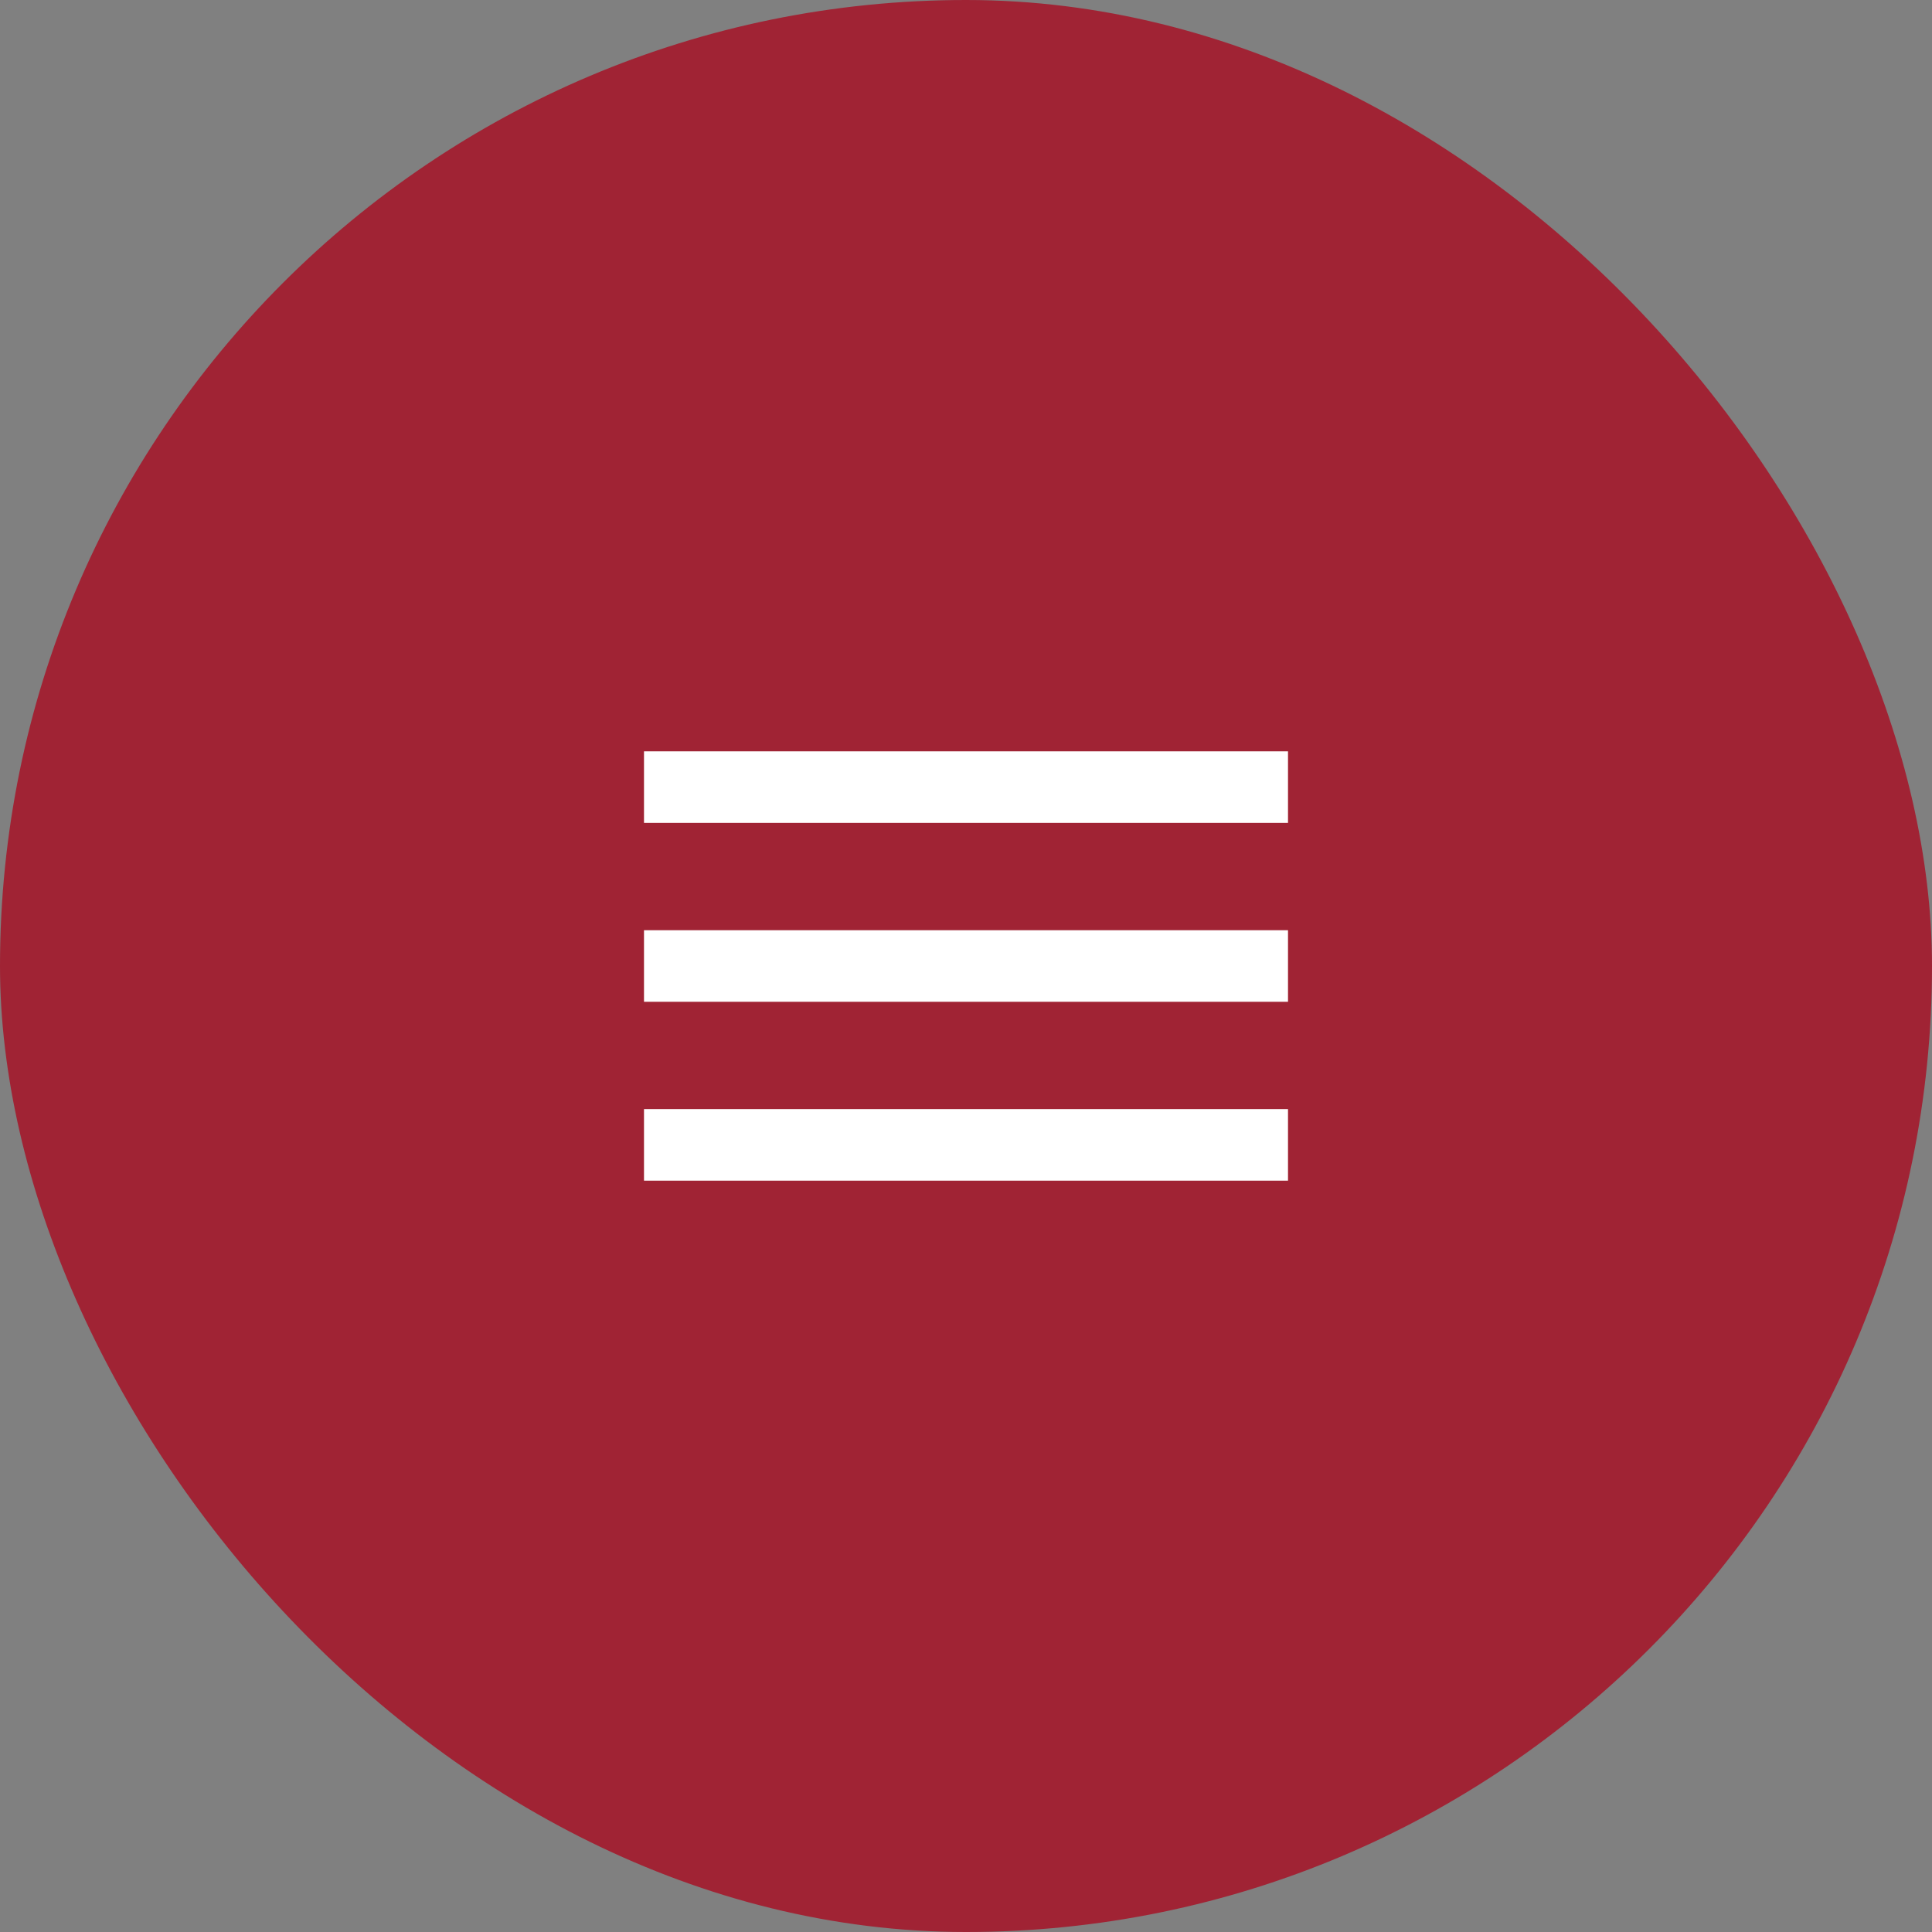
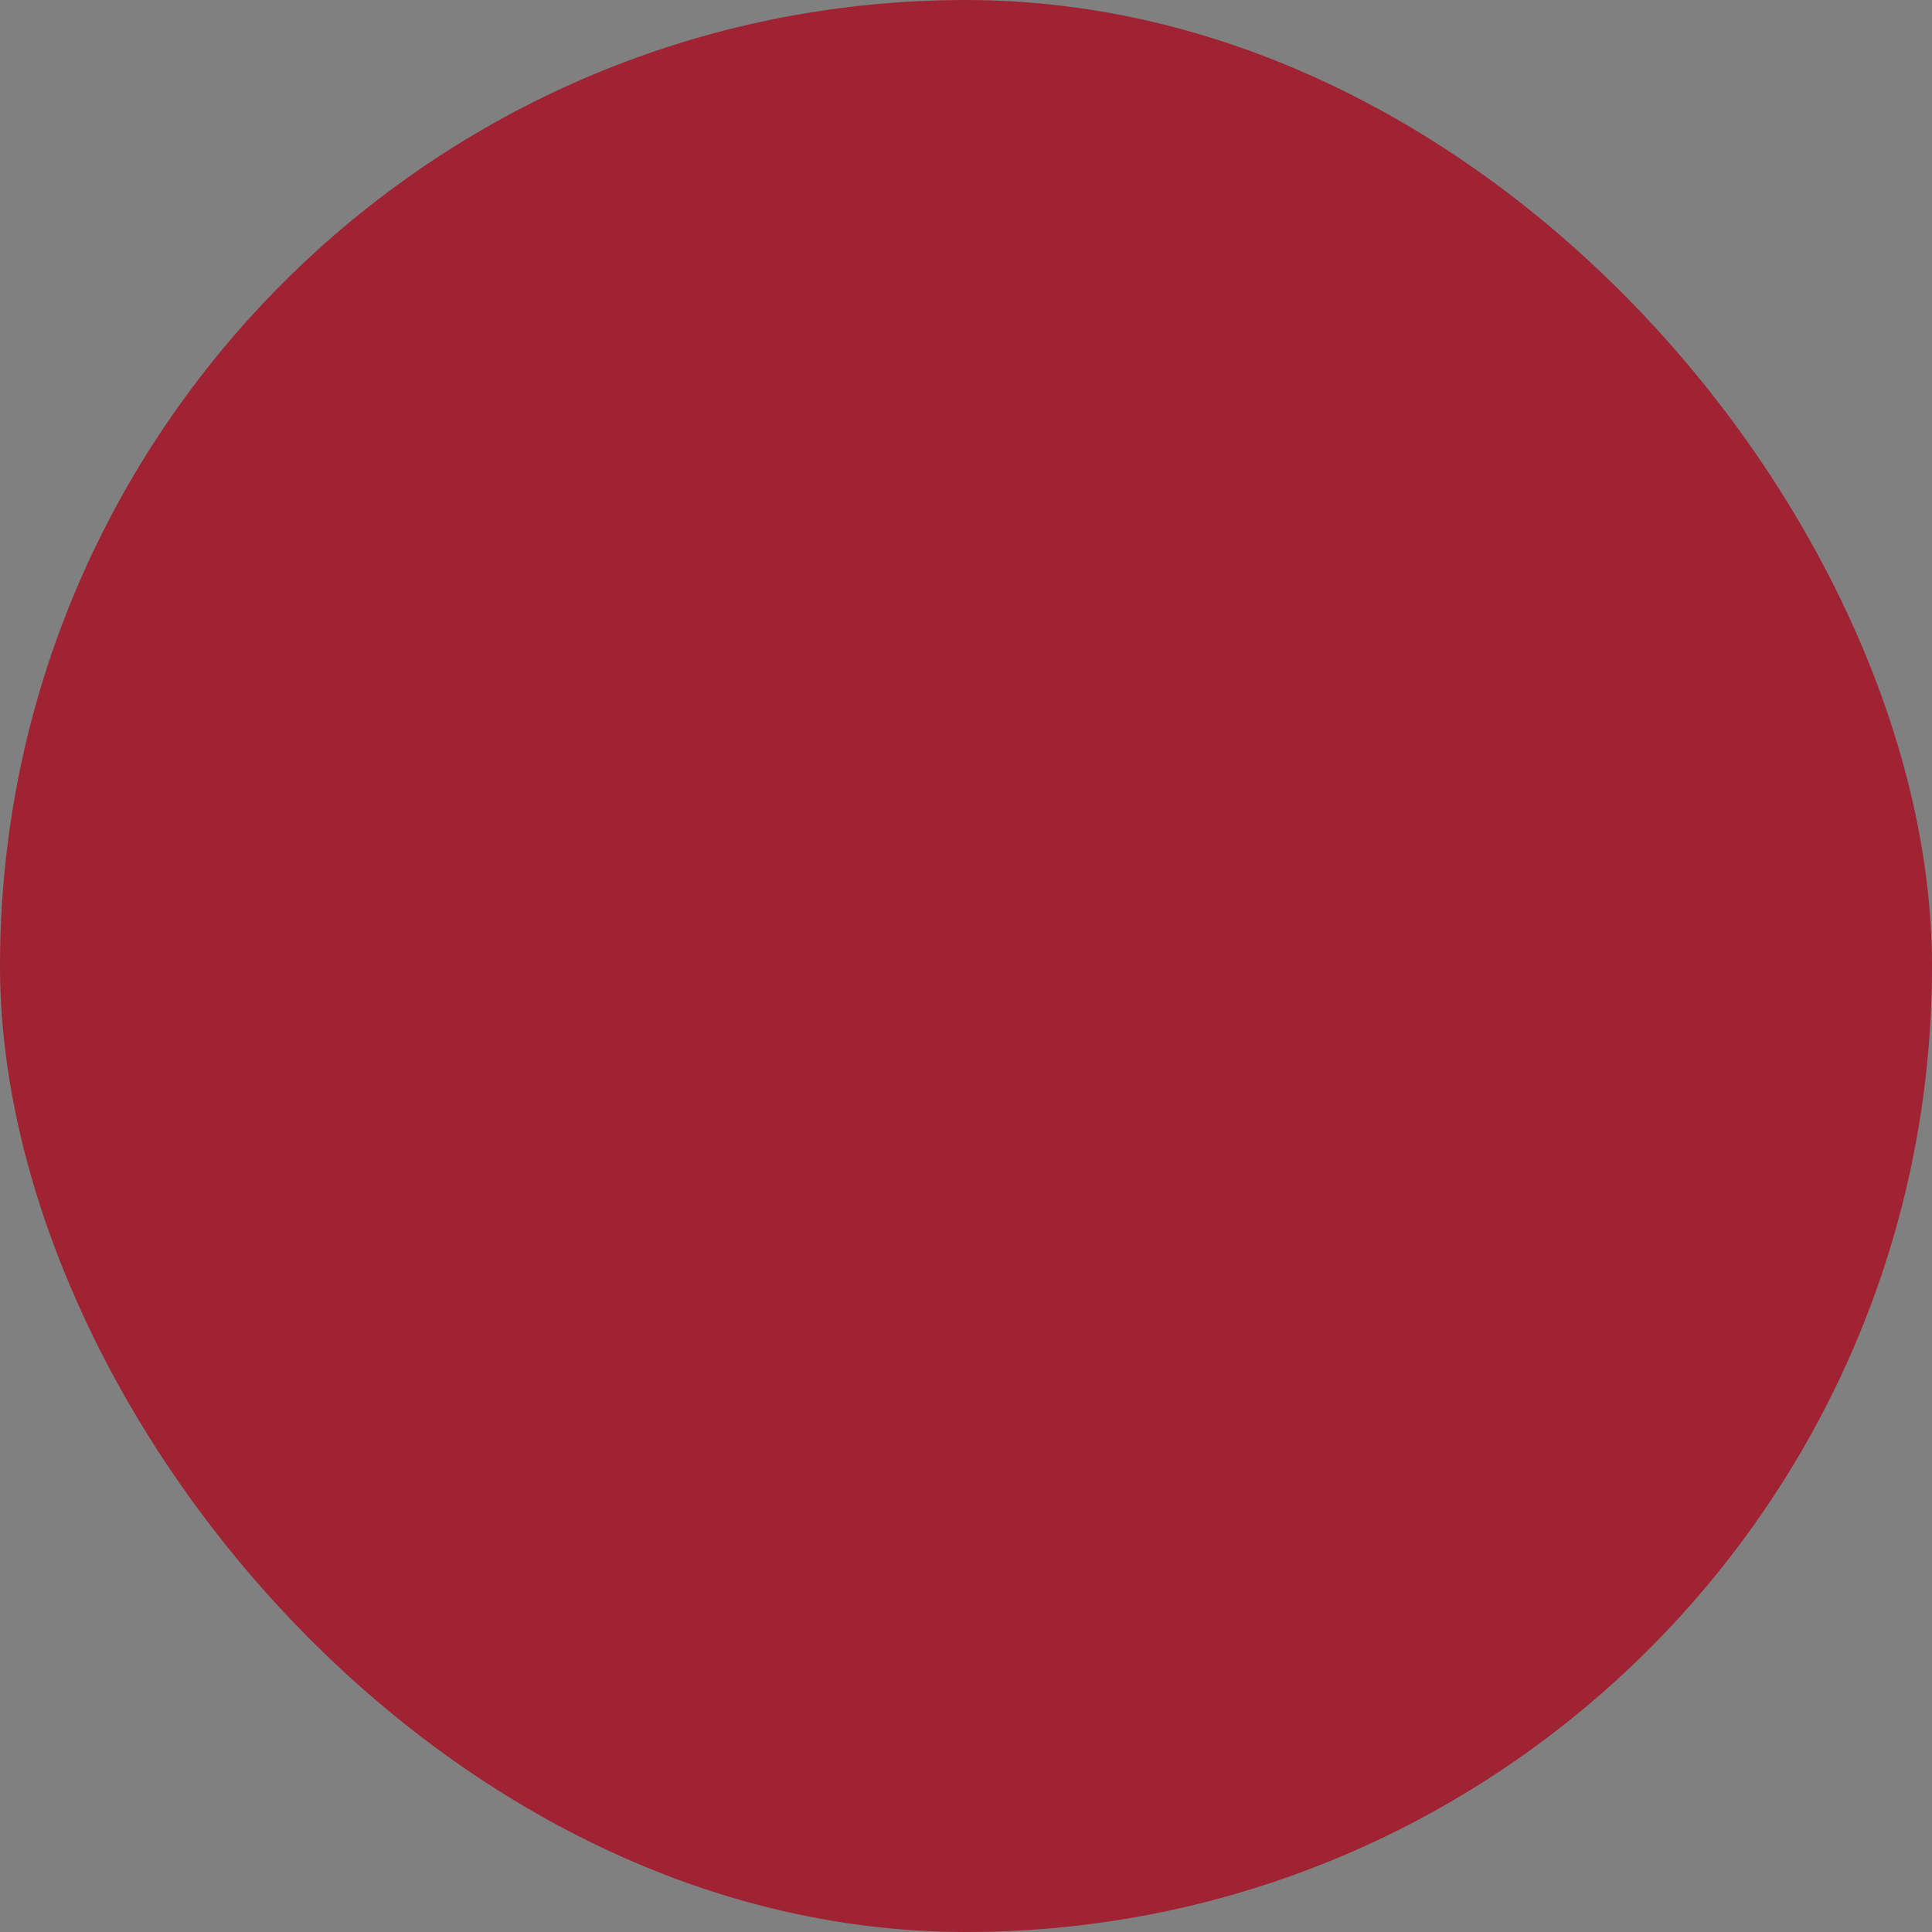
<svg xmlns="http://www.w3.org/2000/svg" width="54" height="54" viewBox="0 0 54 54" fill="none">
  <rect x="0" y="0" width="54" height="54" fill="#808080" stroke="none" />
  <rect width="54" height="54" rx="27" fill="#A02334" />
-   <path d="M18 21H36V23H18V21ZM18 26H36V28H18V26ZM18 31H36V33H18V31Z" fill="white" />
</svg>